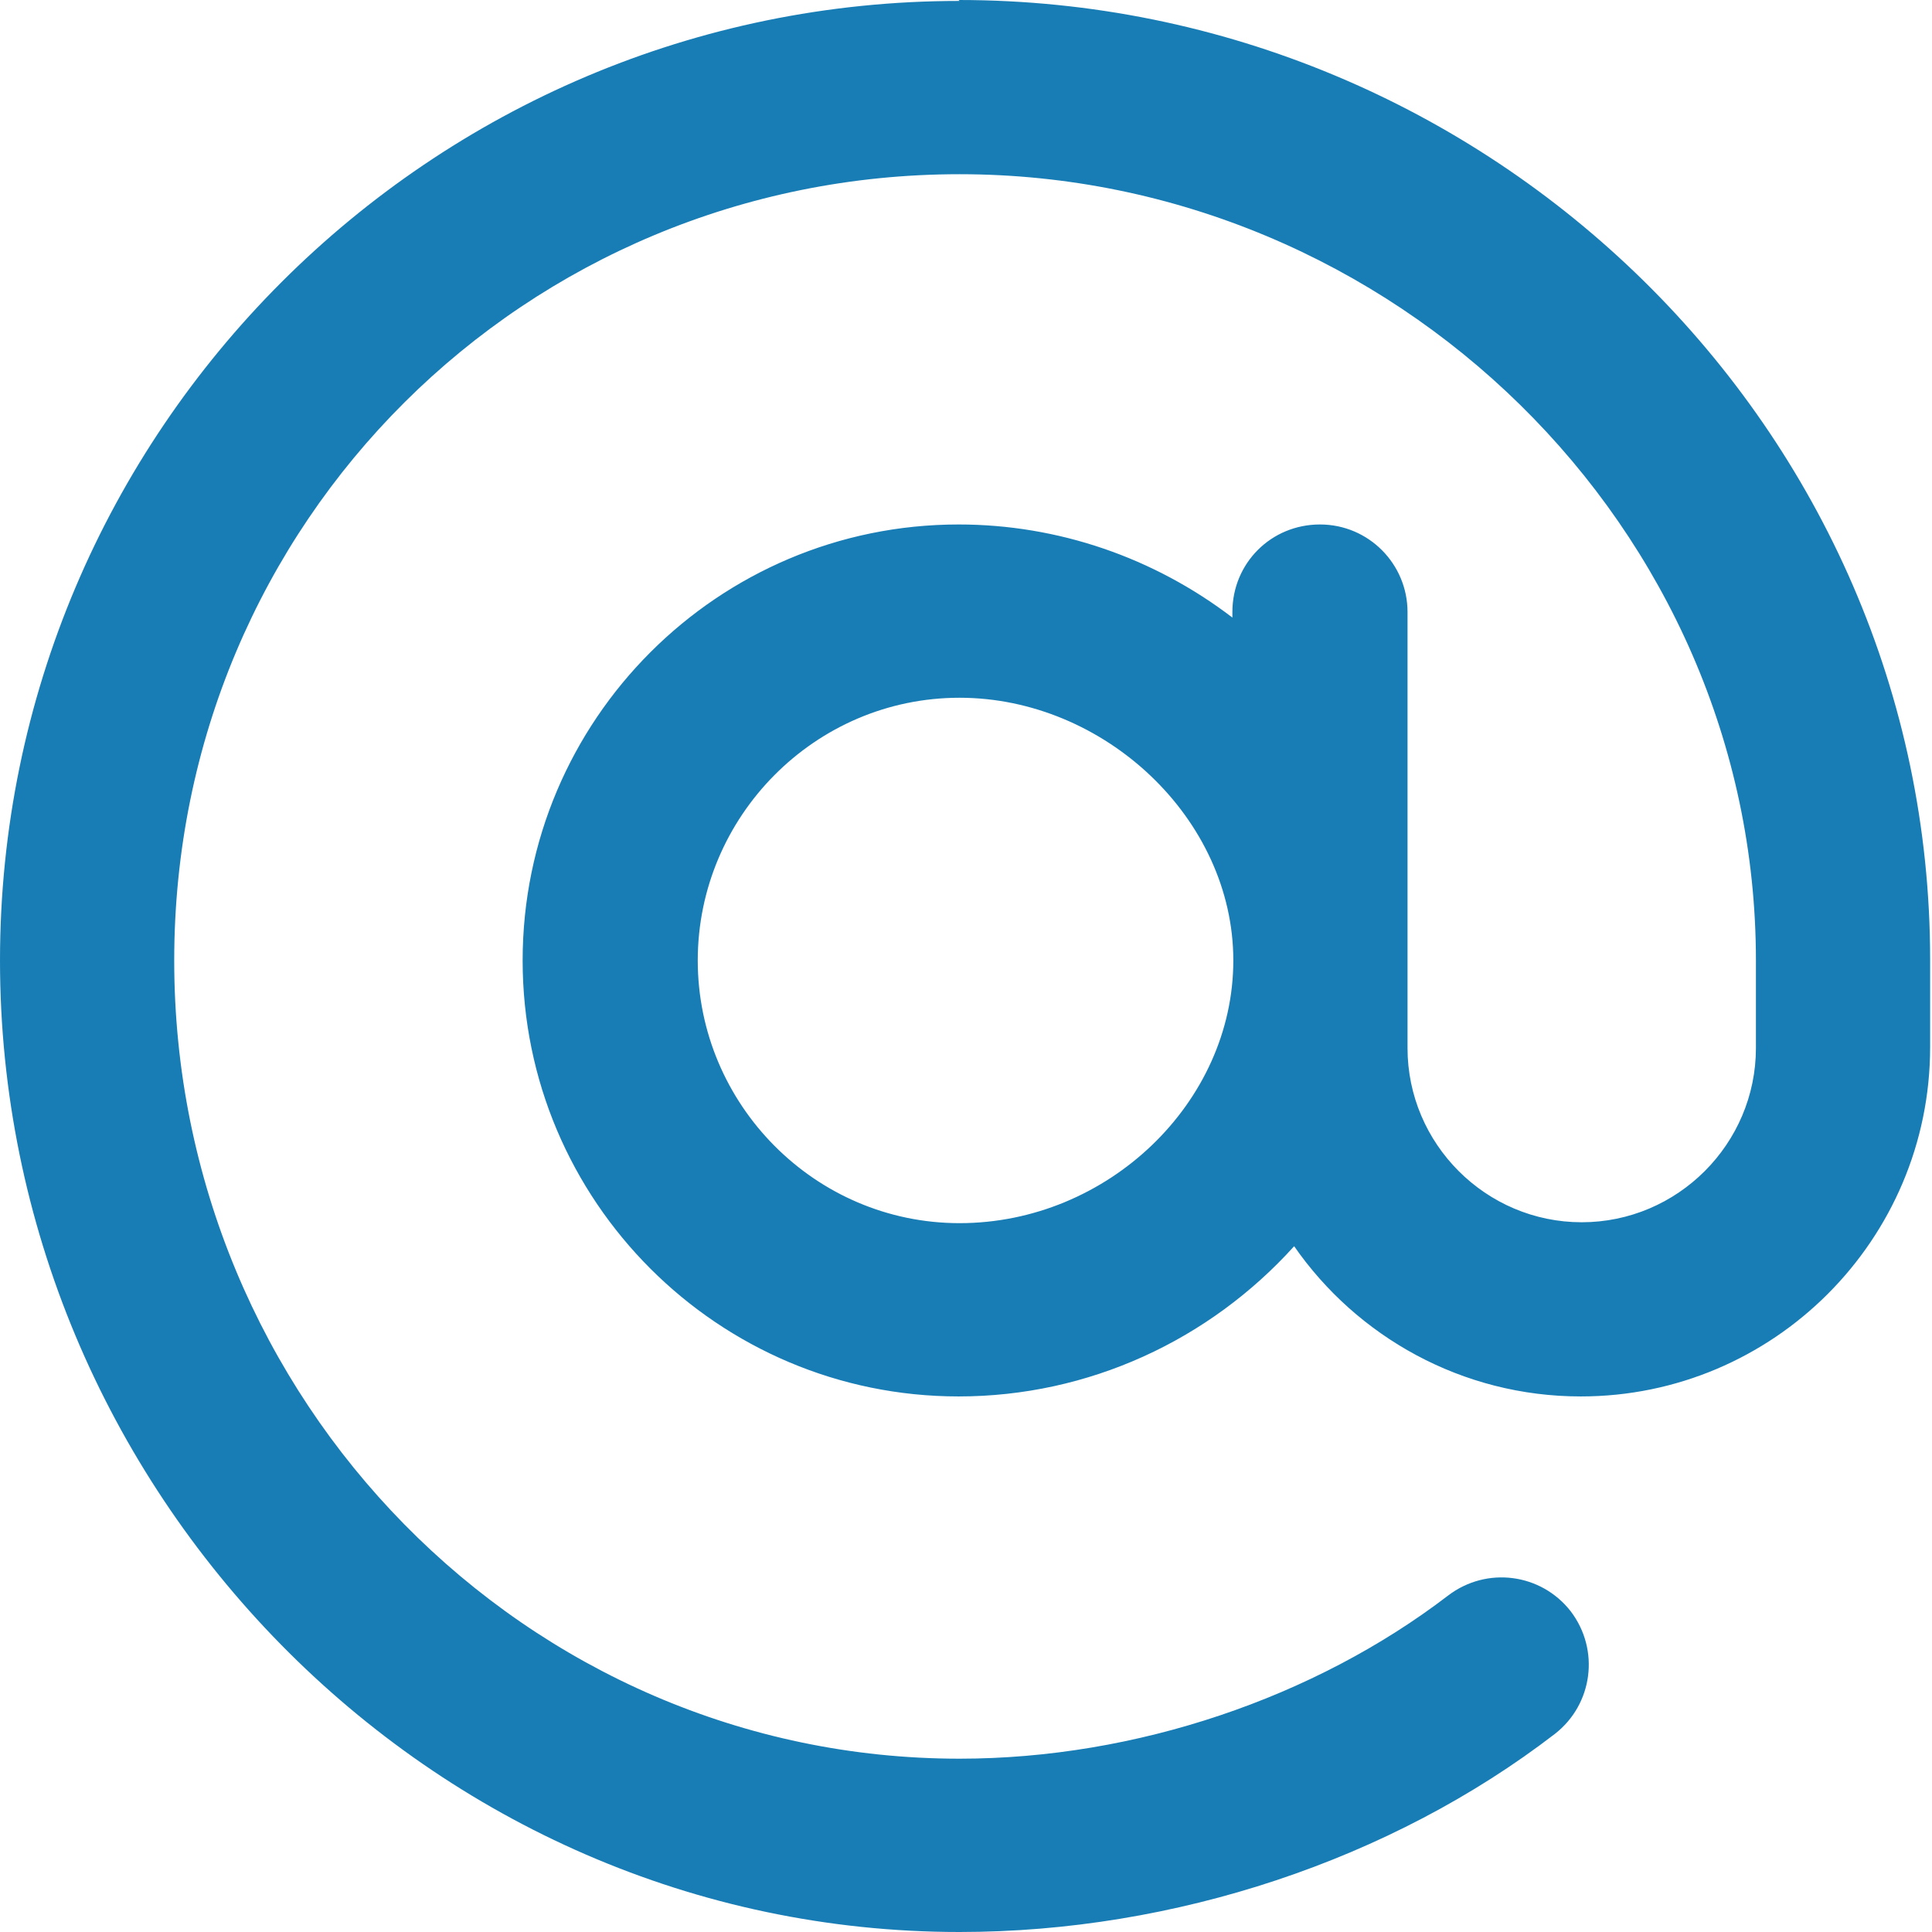
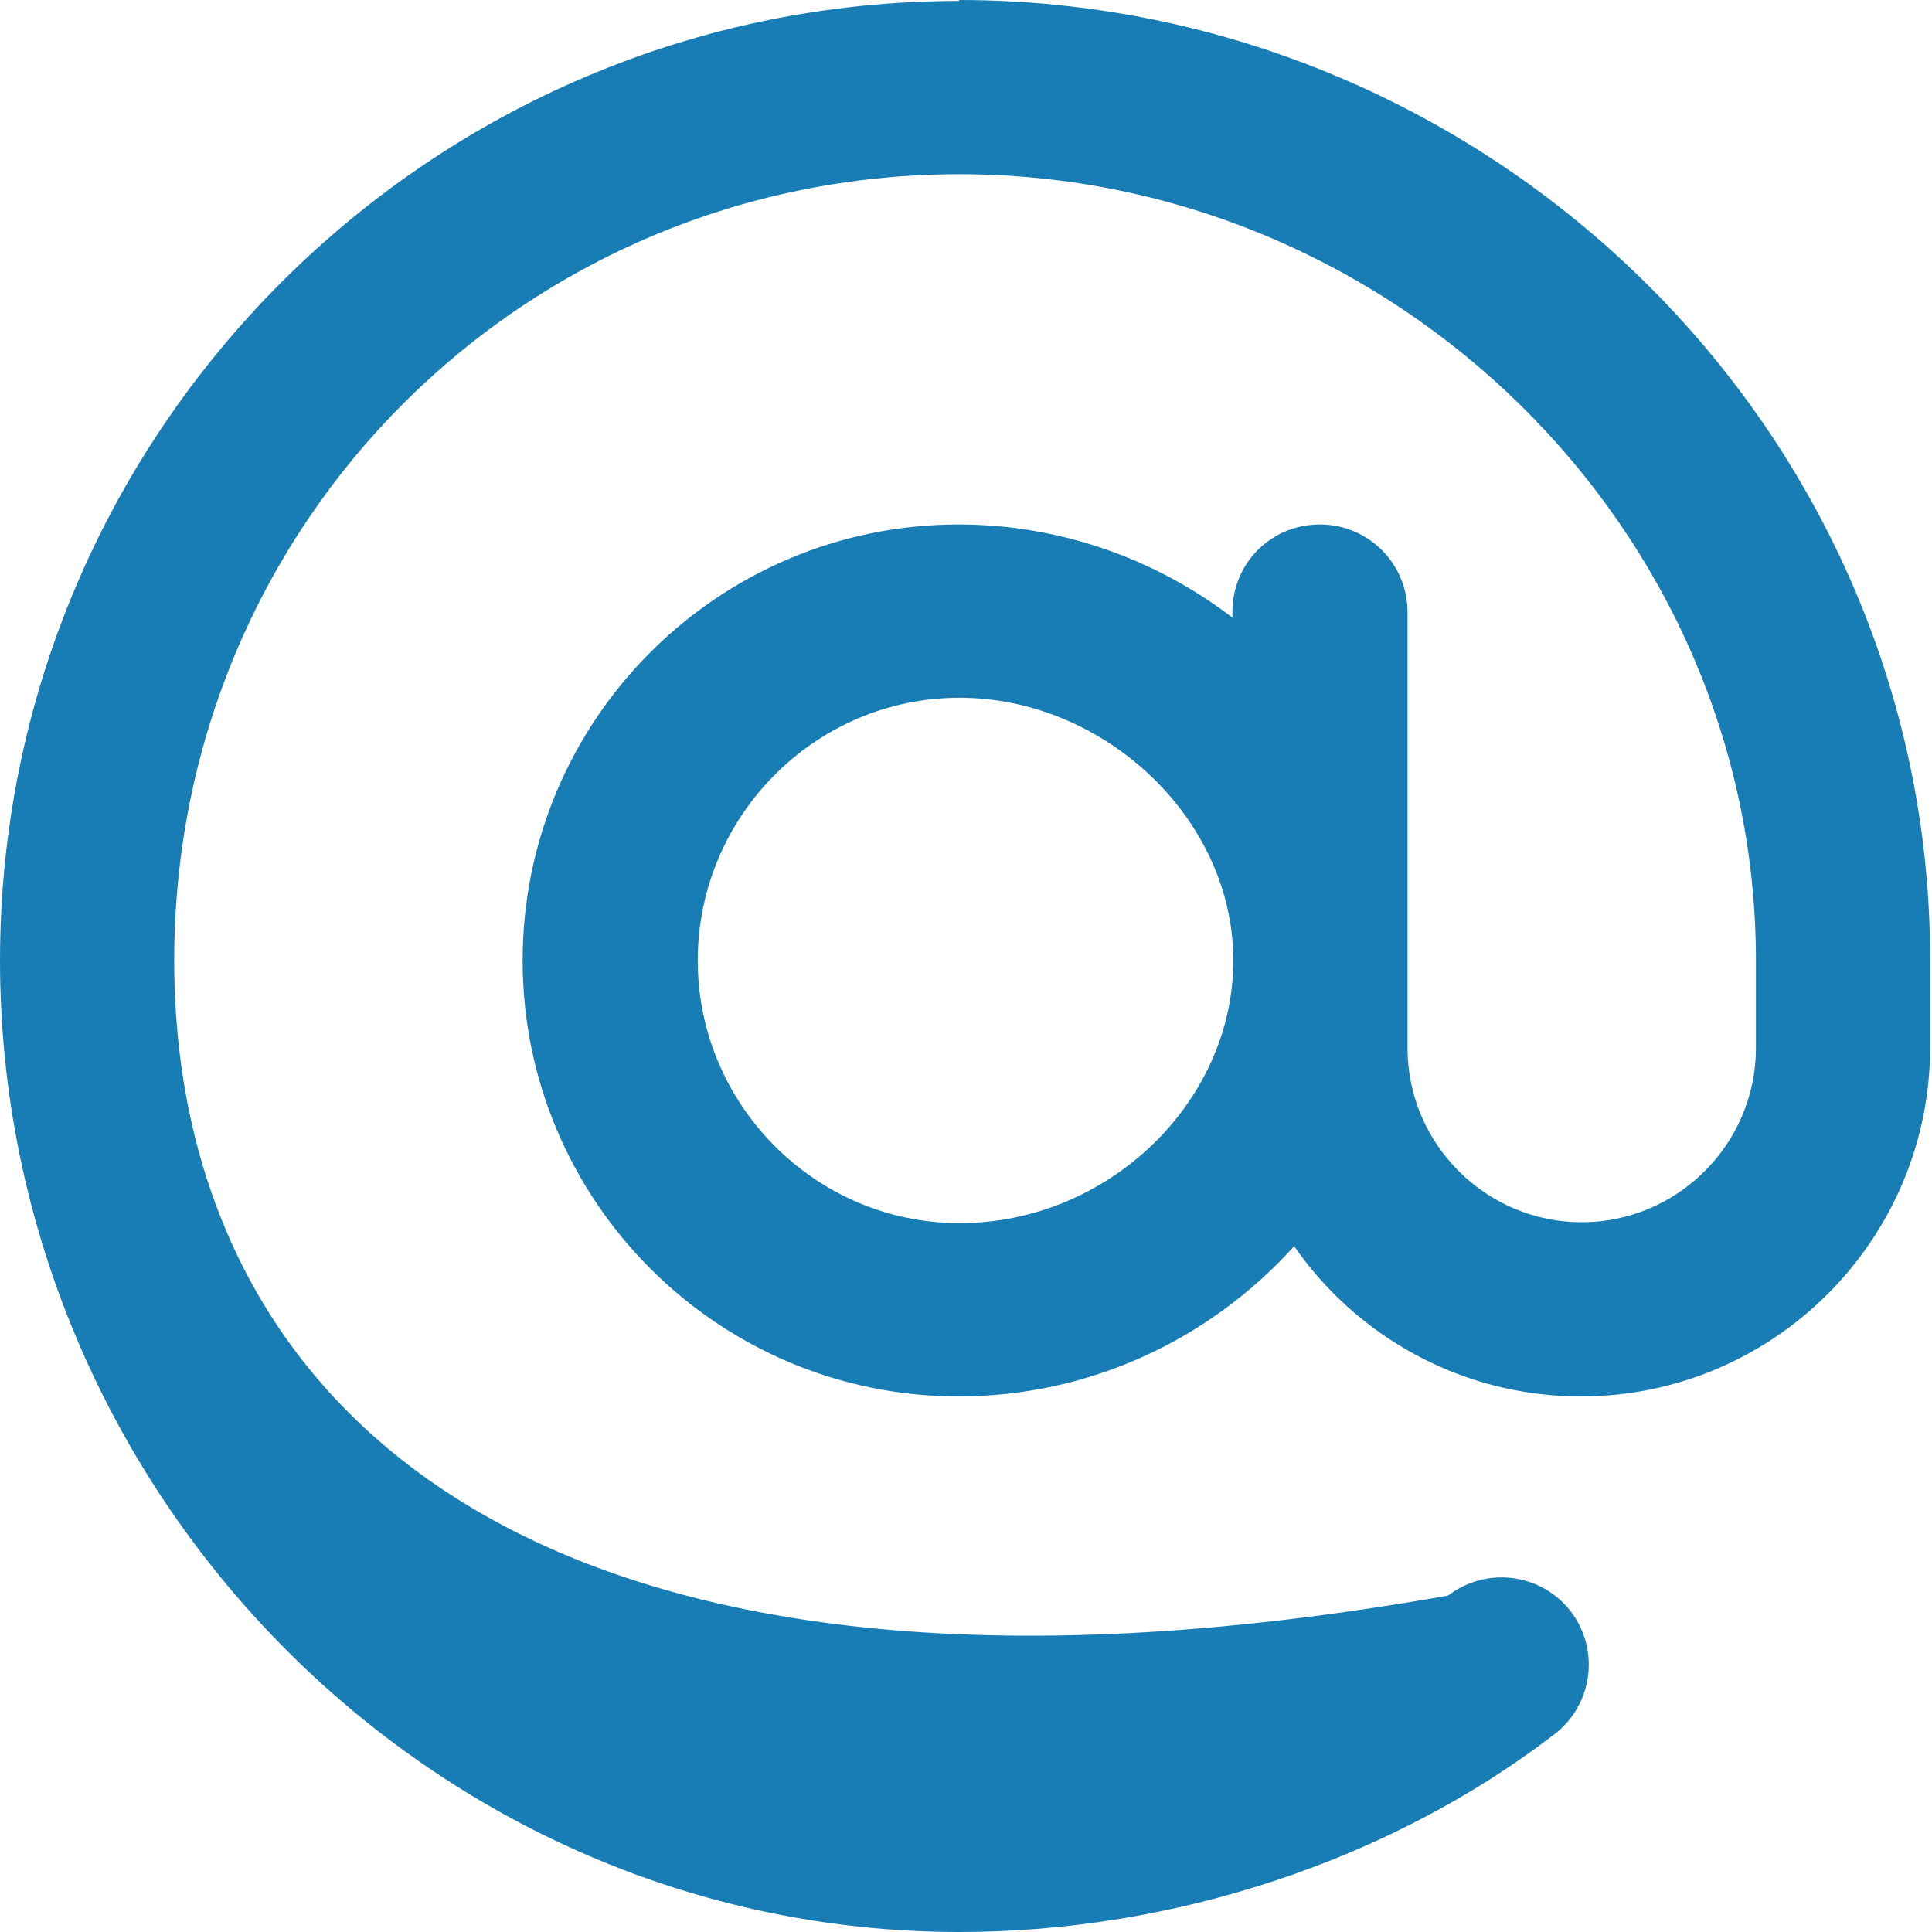
<svg xmlns="http://www.w3.org/2000/svg" width="58" height="58" viewBox="0 0 58 58" fill="none">
-   <path d="M28.806 0.028C12.923 0.028 0 12.95 0 28.834C0 44.717 12.895 58 28.806 58C35.254 58 41.757 55.841 46.682 52.05C47.816 51.165 48.038 49.532 47.152 48.37C46.267 47.235 44.634 47.014 43.472 47.9C39.46 50.971 34.091 52.797 28.806 52.797C15.8 52.797 5.23 42.033 5.23 28.834C5.23 15.634 15.8 5.23 28.806 5.23C41.812 5.23 52.714 15.828 52.714 28.834V31.463C52.714 34.34 50.362 36.693 47.484 36.693C44.607 36.693 42.255 34.34 42.255 31.463V18.374C42.255 16.935 41.092 15.745 39.626 15.745C38.159 15.745 36.997 16.907 36.997 18.374V18.54C34.645 16.741 31.767 15.745 28.779 15.745C21.556 15.745 15.69 21.611 15.69 28.834C15.69 36.056 21.556 41.922 28.779 41.922C32.68 41.922 36.305 40.234 38.851 37.412C40.733 40.124 43.887 41.922 47.457 41.922C53.24 41.922 57.944 37.218 57.944 31.435V28.806C57.944 12.867 44.717 0 28.779 0L28.806 0.028ZM28.806 36.72C24.462 36.72 20.947 33.151 20.947 28.834C20.947 24.517 24.462 20.947 28.806 20.947C33.151 20.947 37.025 24.572 37.025 28.834C37.025 33.095 33.261 36.72 28.806 36.72Z" fill="#197DB5" />
+   <path d="M28.806 0.028C12.923 0.028 0 12.95 0 28.834C0 44.717 12.895 58 28.806 58C35.254 58 41.757 55.841 46.682 52.05C47.816 51.165 48.038 49.532 47.152 48.37C46.267 47.235 44.634 47.014 43.472 47.9C15.8 52.797 5.23 42.033 5.23 28.834C5.23 15.634 15.8 5.23 28.806 5.23C41.812 5.23 52.714 15.828 52.714 28.834V31.463C52.714 34.34 50.362 36.693 47.484 36.693C44.607 36.693 42.255 34.34 42.255 31.463V18.374C42.255 16.935 41.092 15.745 39.626 15.745C38.159 15.745 36.997 16.907 36.997 18.374V18.54C34.645 16.741 31.767 15.745 28.779 15.745C21.556 15.745 15.69 21.611 15.69 28.834C15.69 36.056 21.556 41.922 28.779 41.922C32.68 41.922 36.305 40.234 38.851 37.412C40.733 40.124 43.887 41.922 47.457 41.922C53.24 41.922 57.944 37.218 57.944 31.435V28.806C57.944 12.867 44.717 0 28.779 0L28.806 0.028ZM28.806 36.72C24.462 36.72 20.947 33.151 20.947 28.834C20.947 24.517 24.462 20.947 28.806 20.947C33.151 20.947 37.025 24.572 37.025 28.834C37.025 33.095 33.261 36.72 28.806 36.72Z" fill="#197DB5" />
</svg>